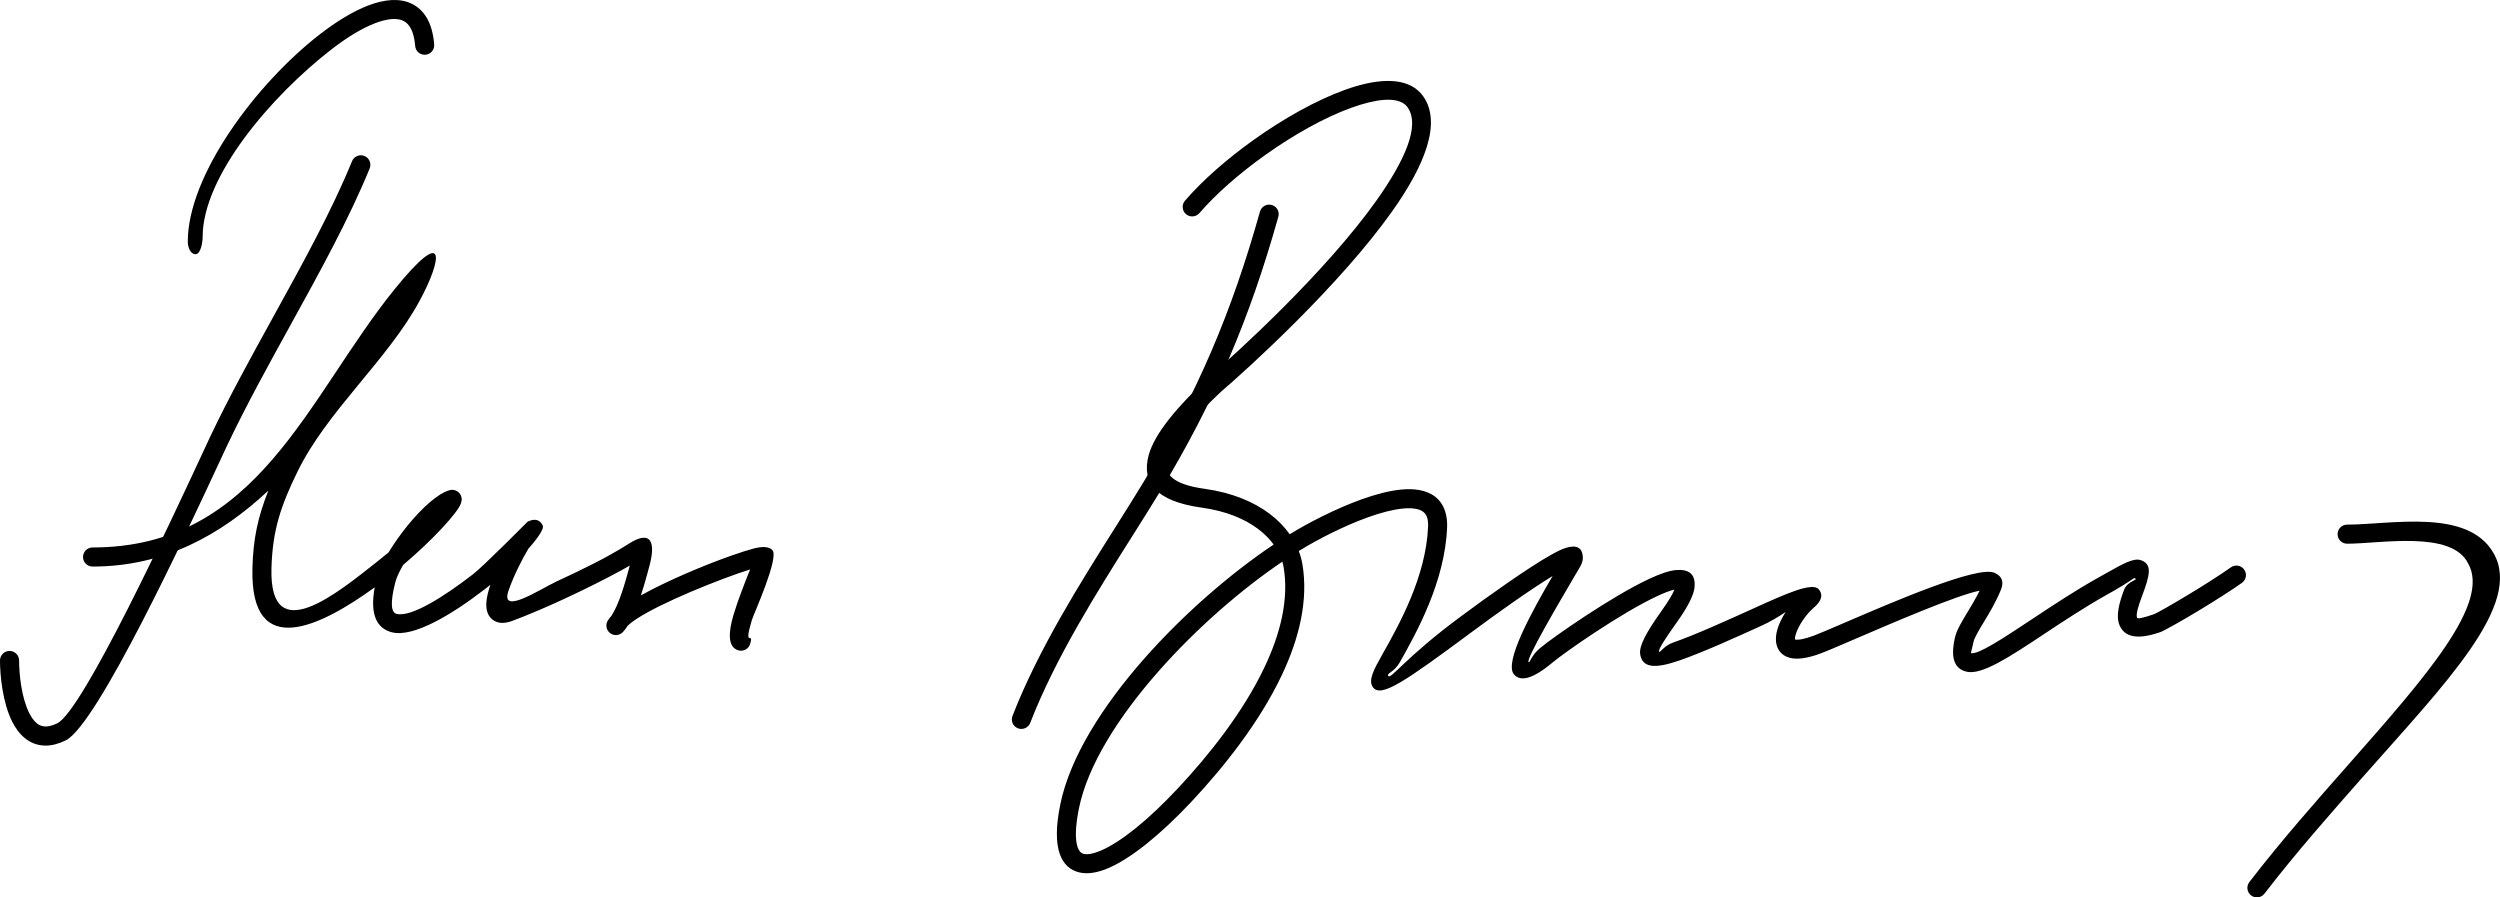
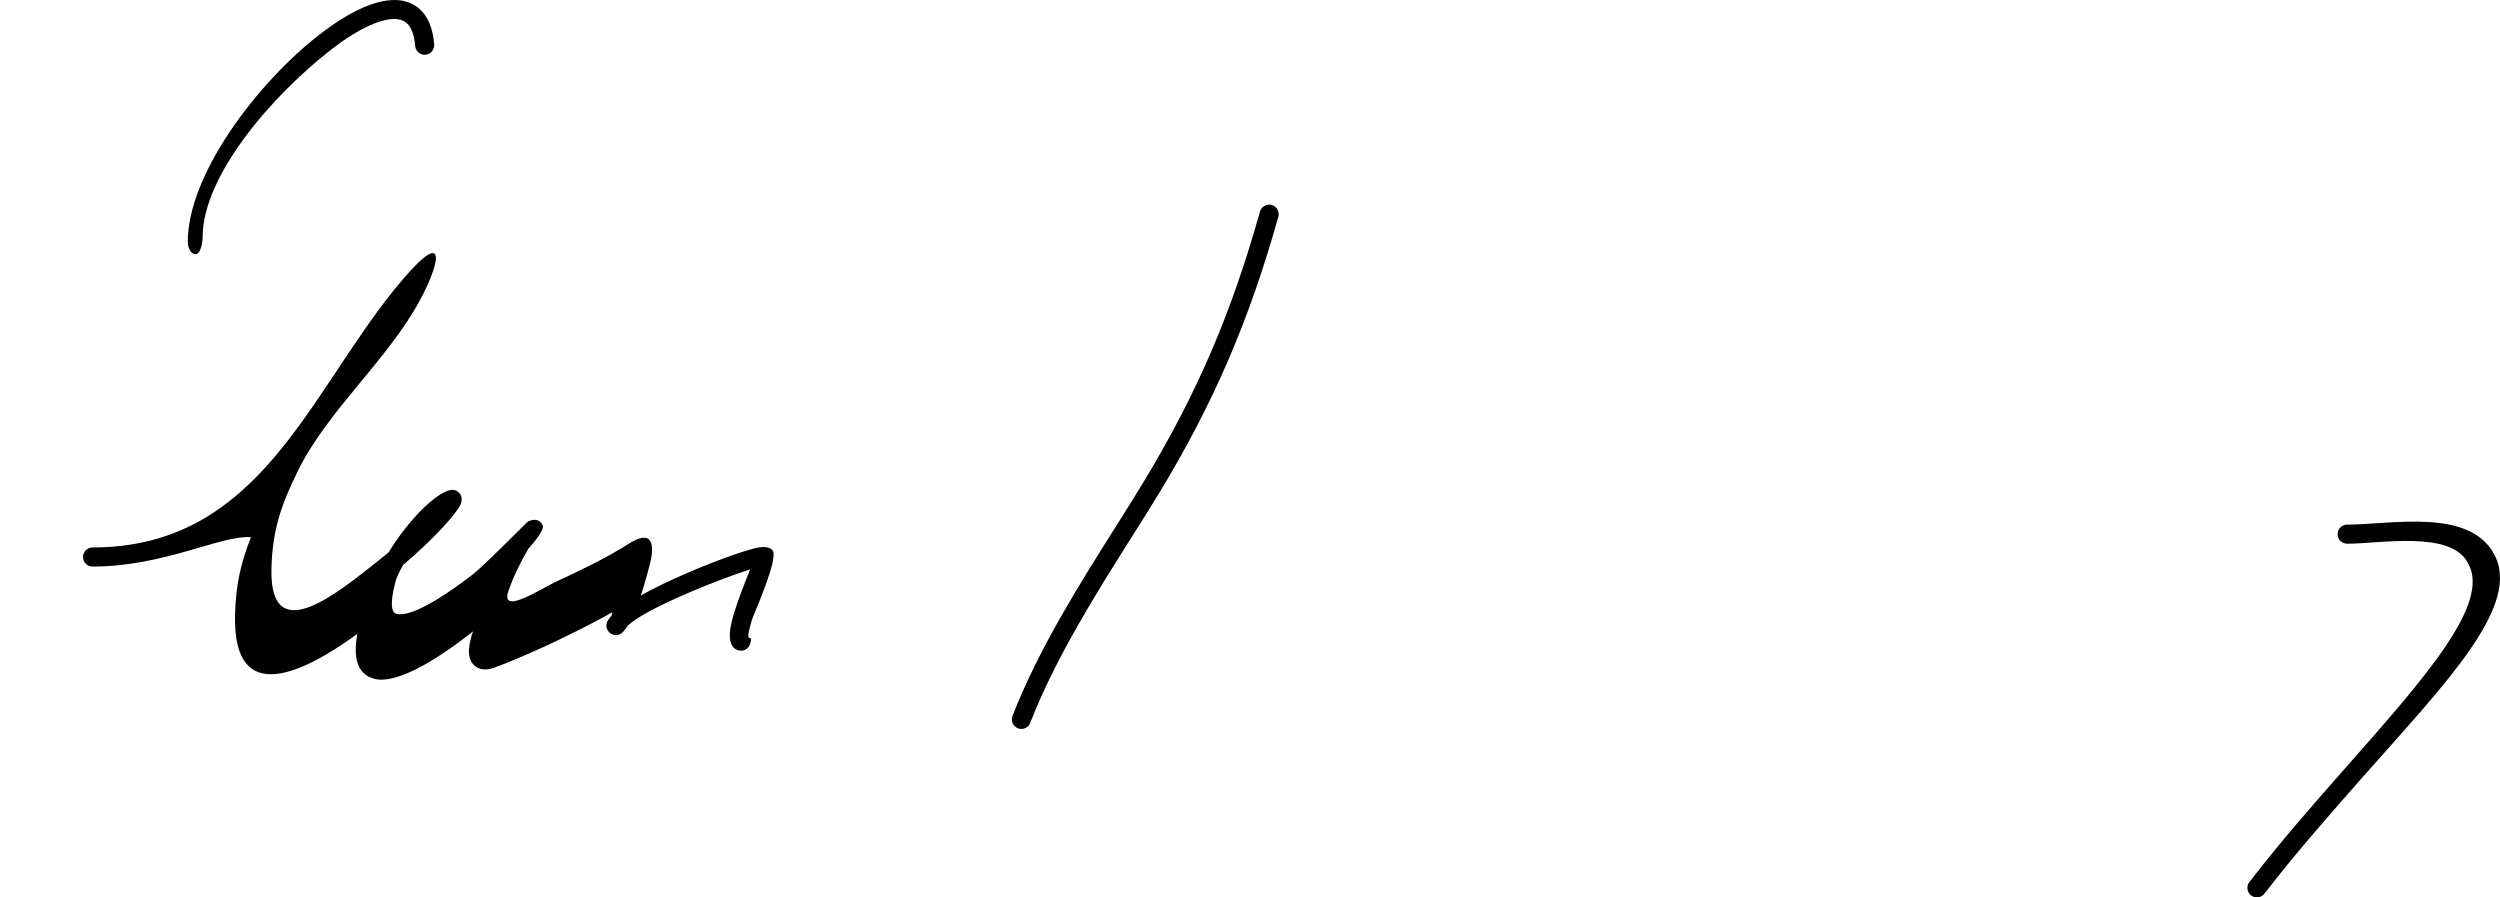
<svg xmlns="http://www.w3.org/2000/svg" version="1.1" id="Layer_1" x="0px" y="0px" width="250px" height="89.738px" viewBox="0 0 250 89.738" style="enable-background:new 0 0 250 89.738;" xml:space="preserve">
  <g>
    <path style="fill-rule:evenodd;clip-rule:evenodd;" d="M43.42,4.448c0.041,0.524-0.352,0.985-0.876,1.025   c-0.525,0.041-0.985-0.351-1.026-0.876c-0.115-1.421-0.552-2.222-1.208-2.524c-0.675-0.31-1.656-0.192-2.821,0.255   c-1.31,0.504-2.805,1.418-4.354,2.619c-6.02,4.667-12.869,12.682-12.869,18.737c0,0.527-0.187,1.736-0.714,1.736   c-0.526,0-0.773-0.729-0.773-1.255c0-6.631,6.818-15.782,13.193-20.725c1.685-1.305,3.343-2.313,4.839-2.887   c1.641-0.63,3.123-0.751,4.297-0.21C42.401,0.938,43.243,2.252,43.42,4.448z" />
-     <path style="fill-rule:evenodd;clip-rule:evenodd;" d="M35.201,16.123c0.198-0.488,0.754-0.724,1.242-0.526   c0.487,0.197,0.723,0.754,0.525,1.242c-2.059,5.044-4.989,10.356-7.946,15.718c-2.176,3.944-4.366,7.916-6.231,11.827l-0.887,1.896   C18.754,53.064,9.747,72.455,6.585,74.03C5.85,74.396,5.177,74.56,4.563,74.56c-0.811,0-1.5-0.278-2.08-0.749   c-0.527-0.429-0.948-1.011-1.278-1.674C0.259,70.234,0,67.538,0,66.047c0-0.526,0.428-0.954,0.955-0.954   c0.527,0,0.956,0.428,0.956,0.954c0,1.311,0.215,3.657,1.003,5.239c0.218,0.438,0.474,0.805,0.772,1.046   c0.245,0.2,0.536,0.317,0.878,0.317c0.328,0,0.717-0.101,1.171-0.326c2.566-1.278,11.362-20.215,14.439-26.841l0.895-1.92   c1.871-3.927,4.085-7.94,6.282-11.924C30.279,26.329,33.183,21.067,35.201,16.123z" />
-     <path style="fill-rule:evenodd;clip-rule:evenodd;" d="M9.257,56.656c-0.527,0-0.955-0.429-0.955-0.955   c0-0.527,0.428-0.955,0.955-0.955c16.557,0,21.492-15.042,30.176-25.791c5.259-6.506,4.835-3.136,2.533,1.117   c-3.229,5.964-9.242,11.001-12.215,17.09c-1.657,3.393-2.507,5.854-2.606,9.691c-0.207,8.124,6.651,2.404,10.631-0.735   c0.369-0.291,0.73-0.584,1.083-0.878c0.551-0.913,1.239-1.878,1.962-2.762c1.368-1.665,2.929-3.094,4.077-3.441   c0.142-0.051,0.298-0.068,0.458-0.045c0.52,0.076,0.881,0.561,0.805,1.081c-0.013,0.085-0.037,0.177-0.07,0.273   c-0.325,0.922-2.739,3.573-5.776,6.149c-0.383,0.661-0.663,1.262-0.782,1.726c-0.546,2.121-0.407,3.03,0.122,3.166   c1.448,0.373,4.729-1.712,7.629-3.947c1.069-0.82,5.476-5.273,5.489-5.279c0.713-0.338,1.204-0.192,1.494,0.369   c0.24,0.474-1.14,2.013-1.423,2.335c-0.645,1.063-1.508,2.79-1.999,4.224c-0.861,2.513,3.199-0.197,4.818-0.948   c2.409-1.116,4.966-2.332,7.223-3.771c2.331-1.488,2.667,0.001,2.051,2.241l-0.222,0.824c-0.179,0.662-0.391,1.39-0.629,2.105   c2.719-1.512,6.474-3.076,9.104-3.997c0.873-0.306,1.625-0.544,2.174-0.689c0.878-0.231,1.539-0.202,1.867,0.149l0.007,0.007   c0.702,0.771-1.879,6.404-2.062,7.023c-0.872,2.937,0.245,0.976-0.16,2.356c-0.148,0.505-0.678,0.793-1.182,0.646   c-1.063-0.316-1.015-1.757-0.486-3.538c0.429-1.444,1.139-3.254,1.666-4.557c-0.358,0.112-0.762,0.247-1.197,0.4   c-3.628,1.271-9.49,3.728-11.046,5.228c-0.158,0.252-0.322,0.47-0.489,0.645c-0.363,0.382-0.966,0.396-1.347,0.034   c-0.336-0.32-0.387-0.827-0.146-1.202c0.083-0.144,0.201-0.295,0.349-0.45c0.771-1.165,1.401-3.411,1.737-4.656l0.104-0.388   l-0.789,0.453c-1.749,0.948-3.757,1.953-5.728,2.868c-1.892,0.876-3.734,1.662-5.26,2.226c-0.8,0.296-1.421,0.238-1.885-0.089   c-0.529-0.372-0.726-0.981-0.681-1.739c0.03-0.519,0.18-1.135,0.404-1.792l-0.592,0.468c-3.27,2.523-7.122,4.833-9.262,4.283   c-1.48-0.38-2.224-1.721-1.712-4.497c-5.237,3.801-12.474,7.548-12.23-1.924c0.075-2.906,0.535-5.085,1.591-7.744   C22.076,53.496,16.438,56.656,9.257,56.656z" />
+     <path style="fill-rule:evenodd;clip-rule:evenodd;" d="M9.257,56.656c-0.527,0-0.955-0.429-0.955-0.955   c0-0.527,0.428-0.955,0.955-0.955c16.557,0,21.492-15.042,30.176-25.791c5.259-6.506,4.835-3.136,2.533,1.117   c-3.229,5.964-9.242,11.001-12.215,17.09c-1.657,3.393-2.507,5.854-2.606,9.691c-0.207,8.124,6.651,2.404,10.631-0.735   c0.369-0.291,0.73-0.584,1.083-0.878c0.551-0.913,1.239-1.878,1.962-2.762c1.368-1.665,2.929-3.094,4.077-3.441   c0.142-0.051,0.298-0.068,0.458-0.045c0.52,0.076,0.881,0.561,0.805,1.081c-0.013,0.085-0.037,0.177-0.07,0.273   c-0.325,0.922-2.739,3.573-5.776,6.149c-0.383,0.661-0.663,1.262-0.782,1.726c-0.546,2.121-0.407,3.03,0.122,3.166   c1.448,0.373,4.729-1.712,7.629-3.947c1.069-0.82,5.476-5.273,5.489-5.279c0.713-0.338,1.204-0.192,1.494,0.369   c0.24,0.474-1.14,2.013-1.423,2.335c-0.645,1.063-1.508,2.79-1.999,4.224c-0.861,2.513,3.199-0.197,4.818-0.948   c2.409-1.116,4.966-2.332,7.223-3.771c2.331-1.488,2.667,0.001,2.051,2.241l-0.222,0.824c-0.179,0.662-0.391,1.39-0.629,2.105   c2.719-1.512,6.474-3.076,9.104-3.997c0.873-0.306,1.625-0.544,2.174-0.689c0.878-0.231,1.539-0.202,1.867,0.149l0.007,0.007   c0.702,0.771-1.879,6.404-2.062,7.023c-0.872,2.937,0.245,0.976-0.16,2.356c-0.148,0.505-0.678,0.793-1.182,0.646   c-1.063-0.316-1.015-1.757-0.486-3.538c0.429-1.444,1.139-3.254,1.666-4.557c-0.358,0.112-0.762,0.247-1.197,0.4   c-3.628,1.271-9.49,3.728-11.046,5.228c-0.158,0.252-0.322,0.47-0.489,0.645c-0.363,0.382-0.966,0.396-1.347,0.034   c-0.336-0.32-0.387-0.827-0.146-1.202c0.083-0.144,0.201-0.295,0.349-0.45l0.104-0.388   l-0.789,0.453c-1.749,0.948-3.757,1.953-5.728,2.868c-1.892,0.876-3.734,1.662-5.26,2.226c-0.8,0.296-1.421,0.238-1.885-0.089   c-0.529-0.372-0.726-0.981-0.681-1.739c0.03-0.519,0.18-1.135,0.404-1.792l-0.592,0.468c-3.27,2.523-7.122,4.833-9.262,4.283   c-1.48-0.38-2.224-1.721-1.712-4.497c-5.237,3.801-12.474,7.548-12.23-1.924c0.075-2.906,0.535-5.085,1.591-7.744   C22.076,53.496,16.438,56.656,9.257,56.656z" />
    <path style="fill-rule:evenodd;clip-rule:evenodd;" d="M125.999,21.156c0.143-0.506,0.67-0.802,1.176-0.66   c0.507,0.142,0.803,0.669,0.66,1.175c-1.431,5.098-3.02,9.706-4.938,14.178c-1.922,4.478-4.17,8.809-6.915,13.346   c-0.798,1.319-1.753,2.832-2.763,4.432c-3.495,5.536-7.676,12.159-10.197,18.66c-0.189,0.489-0.741,0.733-1.231,0.543   c-0.49-0.188-0.733-0.74-0.544-1.23c2.59-6.68,6.823-13.384,10.361-18.987c0.968-1.533,1.883-2.985,2.74-4.4   c2.707-4.474,4.916-8.728,6.796-13.109C123.027,30.715,124.589,26.182,125.999,21.156z" />
-     <path style="fill-rule:evenodd;clip-rule:evenodd;" d="M119.938,21.315c-0.343,0.396-0.946,0.44-1.343,0.097   c-0.396-0.344-0.44-0.946-0.096-1.343c1.767-2.051,4.235-4.207,6.906-6.108c2.984-2.126,6.248-3.952,9.091-4.977   c3.069-1.105,5.738-1.28,7.272,0.037c0.203,0.173,0.383,0.372,0.542,0.594c1.901,2.671,0.136,6.965-3.092,11.517   c-5.248,7.4-14.422,15.738-17.116,18.038c-2.769,2.615-4.906,5.041-5.392,6.859c-0.37,1.382,0.603,2.416,3.745,2.851   c2.77,0.384,4.921,1.308,6.494,2.488c0.832,0.624,1.504,1.323,2.023,2.057c0.529-0.325,1.048-0.626,1.551-0.903   c2.11-1.16,5.079-2.563,7.681-3.219c1.361-0.344,2.645-0.488,3.696-0.304c1.257,0.222,2.195,0.872,2.611,2.121   c0.152,0.465,0.225,0.998,0.2,1.611c-0.215,5.478-3.095,10.593-4.738,13.512c-0.561,0.996-1.351,1.068-1.14,1.357   c0.262,0.351,1.692-1.836,7.211-5.927c2.813-2.088,6.798-4.923,9.076-6.199c0.584-0.327,1.081-0.565,1.45-0.682   c1.072-0.334,1.688-0.061,1.715,0.979c0.006,0.273-0.086,0.584-0.288,0.93l-0.499,0.845c-1.759,2.996-4.903,8.35-4.641,8.662   c0.132,0.157,0.179-0.585,1.161-1.409c1.27-1.065,7.101-5.133,10.872-6.899c1.069-0.502,2.011-0.834,2.7-0.893   c1.291-0.109,2.001,0.394,1.86,1.745c-0.077,0.734-0.612,1.854-1.755,3.459c-1.207,1.694-1.83,2.669-1.79,2.927   c0.042,0.274,0.416-0.542,1.411-0.886c2.171-0.751,5.328-2.183,8.026-3.405c3.236-1.468,5.888-2.671,6.533-1.916   c0.453,0.53,0.319,1.143-0.526,1.864c-0.706,0.601-1.517,1.752-1.787,2.68c-0.055,0.195-0.083,0.357-0.072,0.467   c0.311,0.081,0.902-0.015,1.875-0.371c0.516-0.189,1.67-0.687,3.141-1.319c4.9-2.109,13.192-5.678,14.909-4.984   c0.757,0.309,1.017,0.866,0.673,1.719c-0.494,1.218-1.145,2.293-1.709,3.226c-0.498,0.824-0.922,1.525-1.021,1.952l-0.27,1.148   c0.734,0.169,3.183-1.453,6.216-3.464c1.983-1.315,4.203-2.786,6.47-4.055l0.752-0.423c1.873-1.055,2.868-1.615,3.599-1.341   c1.132,0.425,0.865,1.479,0.063,3.621c-0.359,0.958-0.619,1.8-0.479,2.127c0.052,0.119,0.511,0.049,1.685-0.357   c0.284-0.099,1.861-0.998,3.631-2.07c1.438-0.872,2.991-1.857,4.066-2.619c0.429-0.305,1.024-0.204,1.329,0.224   c0.304,0.429,0.204,1.023-0.225,1.328c-1.084,0.769-2.688,1.785-4.187,2.694c-1.867,1.13-3.602,2.104-3.996,2.241   c-2.403,0.831-3.582,0.417-4.056-0.694c-0.385-0.904-0.059-2.185,0.448-3.537c0.351-0.935,1.549-0.99,1.058-1.174   c-0.099-0.037-0.631,0.448-2.004,1.222l-0.75,0.422c-2.216,1.24-4.4,2.688-6.352,3.981c-3.41,2.261-6.163,4.085-7.692,3.731   c-1.194-0.276-1.652-1.314-1.164-3.432c0.17-0.732,0.664-1.55,1.245-2.511c0.397-0.658,0.842-1.392,1.218-2.16   c-2.278,0.45-8.694,3.211-12.704,4.938c-1.496,0.644-2.67,1.149-3.237,1.356c-1.424,0.524-2.429,0.607-3.105,0.403   c-0.689-0.208-1.085-0.66-1.252-1.265c-0.129-0.468-0.088-1.002,0.071-1.553c0.161-0.556,0.46-1.167,0.824-1.743   c-0.654,0.439-1.468,0.944-2.433,1.381c-2.706,1.228-5.874,2.663-8.191,3.466c-2.457,0.849-3.708,0.739-3.917-0.628   c-0.128-0.835,0.624-2.205,2.124-4.315c0.7-0.981,1.115-1.682,1.302-2.147c-0.449,0.101-1.053,0.338-1.749,0.663   c-3.619,1.695-9.229,5.612-10.455,6.639c-2.026,1.699-3.224,1.913-3.847,1.172c-1.018-1.215,1.831-6.342,3.867-9.832   c-2.271,1.38-5.629,3.778-8.084,5.602c-6.646,4.925-9.071,6.61-9.873,5.531c-0.523-0.708,0.08-1.778,1.005-3.424   c1.563-2.775,4.302-7.642,4.499-12.653c0.015-0.379-0.021-0.688-0.102-0.933c-0.163-0.483-0.573-0.746-1.136-0.845   c-0.77-0.136-1.787-0.01-2.906,0.271c-2.417,0.61-5.221,1.938-7.225,3.04c-0.506,0.279-1.028,0.583-1.561,0.912   c0.168,0.437,0.288,0.874,0.362,1.306c0.611,3.617-0.32,7.433-2.055,11.097c-2.23,4.716-5.794,9.202-9.049,12.673   c-3.088,3.292-6.096,5.718-8.389,6.669c-1.049,0.435-1.997,0.584-2.796,0.398c-0.928-0.214-1.609-0.818-1.979-1.866   c-0.383-1.086-0.396-2.709,0.059-4.943c0.955-4.689,4.24-9.858,8.382-14.562c3.951-4.486,8.704-8.577,12.952-11.421   c-0.4-0.552-0.92-1.082-1.562-1.563c-1.332-1.002-3.188-1.787-5.613-2.124c-4.689-0.65-6.039-2.568-5.327-5.229   c0.594-2.222,2.937-4.93,5.945-7.771l0.034-0.03c2.63-2.244,11.676-10.457,16.82-17.708c2.777-3.917,4.405-7.461,3.09-9.308   c-0.067-0.095-0.144-0.179-0.229-0.251c-0.942-0.813-2.948-0.572-5.392,0.307c-2.672,0.963-5.771,2.701-8.629,4.737   C123.955,17.331,121.605,19.378,119.938,21.315L119.938,21.315z M128.363,56.721c-0.031-0.183-0.074-0.368-0.13-0.553   c-4.062,2.743-8.595,6.664-12.384,10.966c-3.949,4.483-7.068,9.355-7.95,13.682c-0.381,1.876-0.398,3.159-0.126,3.93   c0.131,0.373,0.34,0.582,0.607,0.644c0.396,0.091,0.955-0.02,1.639-0.303c2.046-0.849,4.821-3.109,7.732-6.213   c3.145-3.354,6.583-7.675,8.714-12.182C128.046,63.352,128.903,59.913,128.363,56.721z" />
    <path style="fill-rule:evenodd;clip-rule:evenodd;" d="M234.712,54.371c-0.526,0-0.954-0.428-0.954-0.955s0.428-0.954,0.954-0.954   c4.35,0,12.072-1.665,14.638,2.844c2.986,5.149-4.824,13.044-13.054,22.375c-3.254,3.688-6.723,7.622-9.853,11.688   c-0.321,0.416-0.92,0.493-1.335,0.172c-0.416-0.321-0.493-0.92-0.172-1.335c3.156-4.101,6.654-8.066,9.935-11.784   c7.734-8.77,14.228-16.134,11.929-20.101C245.146,53.011,238.016,54.371,234.712,54.371z" />
  </g>
</svg>